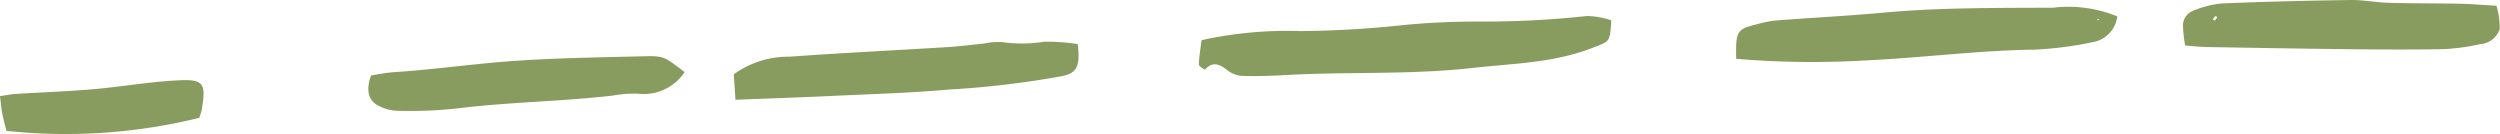
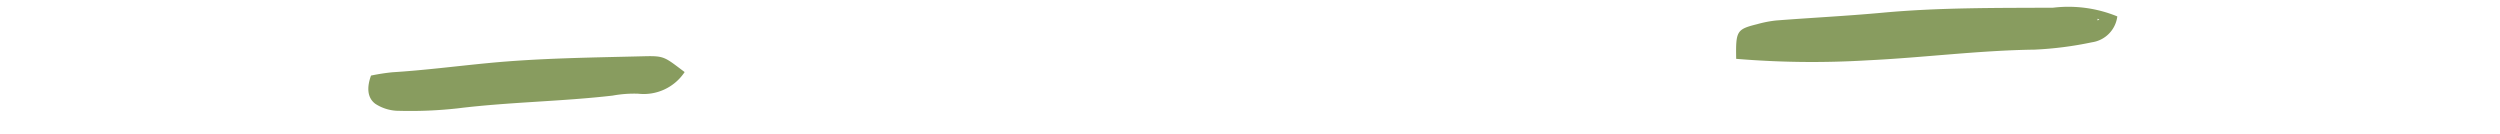
<svg xmlns="http://www.w3.org/2000/svg" width="166.911" height="8.972" viewBox="0 0 166.911 8.972">
  <g id="_24-underline" data-name="24-underline" transform="translate(-498.999 -4610.793)">
-     <path id="Path_1223" data-name="Path 1223" d="M-1.724-.035A50.736,50.736,0,0,0-6.9.2,68.8,68.8,0,0,1-13.807.6a26.622,26.622,0,0,0-6.568.608c-.079.647-.169,1.139-.177,1.631,0,.115.4.346.41.337.5-.572.956-.371,1.463.014a1.825,1.825,0,0,0,.952.4c.98.033,1.966.005,2.946-.051,4.164-.235,8.343-.01,12.5-.476,2.694-.3,5.414-.332,8-1.338C6.861,1.28,6.9,1.381,6.98-.118A5.467,5.467,0,0,0,5.361-.405a63.36,63.36,0,0,1-7.084.37" transform="translate(599.594 4612.267)" fill="#889c5f" />
    <path id="Path_1224" data-name="Path 1224" d="M-1.938,0c-3.8.019-7.609-.016-11.407.336C-15.7.552-18.072.67-20.434.853A7.687,7.687,0,0,0-21.7,1.1c-1.368.342-1.433.45-1.4,2.314a61.12,61.12,0,0,0,8.756.1C-10.62,3.339-6.916,2.85-3.18,2.8A23.819,23.819,0,0,0,.649,2.31,1.994,1.994,0,0,0,2.346.582,8.592,8.592,0,0,0-1.938,0m2.97.737L1.151.8l-.13.047Z" transform="translate(638.014 4611.307)" fill="#889c5f" />
-     <path id="Path_1225" data-name="Path 1225" d="M-1.916-.035c-1-.057-1.719-.12-2.439-.135C-5.938-.2-7.525-.187-9.109-.232c-.856-.024-1.711-.2-2.566-.186-2.873.041-5.749.111-8.622.231A6.646,6.646,0,0,0-22.15.294a1.053,1.053,0,0,0-.694,1.013A9.779,9.779,0,0,0-22.7,2.62c.521.038.945.091,1.367.1,3.166.054,6.333.111,9.5.144,2.159.024,4.321.038,6.479-.005A14.4,14.4,0,0,0-3,2.526a1.478,1.478,0,0,0,1.3-1A4.9,4.9,0,0,0-1.916-.035M-20.69.945-20.856.9A1.315,1.315,0,0,1-20.7.667c.017-.018.1.027.155.043-.049.078-.1.157-.147.235" transform="translate(667.588 4611.212)" fill="#889c5f" />
-     <path id="Path_1226" data-name="Path 1226" d="M-1.9,0a9.432,9.432,0,0,1-2.786.03,4.678,4.678,0,0,0-1.284.1C-6.759.2-7.548.311-8.34.359-11.864.576-15.389.746-18.91,1a6.225,6.225,0,0,0-3.722,1.176c.037.552.074,1.108.114,1.7,2.175-.085,4.246-.153,6.316-.25,2.666-.126,5.338-.2,7.994-.436A61.956,61.956,0,0,0-.723,2.3C.265,2.091.511,1.67.336.159A13.566,13.566,0,0,0-1.9,0" transform="translate(570.621 4613.578)" fill="#889c5f" />
    <path id="Path_1227" data-name="Path 1227" d="M-1.685,0C-5.143.087-8.612.122-12.05.451c-2.148.205-4.291.484-6.449.618a13.829,13.829,0,0,0-1.419.221c-.277.759-.269,1.466.283,1.882a2.879,2.879,0,0,0,1.605.471,28.421,28.421,0,0,0,3.891-.164c3.44-.425,6.909-.456,10.349-.852A8,8,0,0,1-2.079,2.5a3.277,3.277,0,0,0,3.1-1.445C-.318.051-.32-.035-1.685,0" transform="translate(543.688 4614.549)" fill="#889c5f" />
-     <path id="Path_1228" data-name="Path 1228" d="M-1.079,0C-2.94.1-4.788.427-6.647.588c-1.72.149-3.447.205-5.17.313-.331.021-.659.092-1.052.147.06.475.087.833.155,1.179.08.406.194.8.278,1.141A37.353,37.353,0,0,0,.432,2.5,4.643,4.643,0,0,0,.6,1.98C.9.153.747-.1-1.079,0" transform="translate(511.867 4616.162)" fill="#889c5f" />
    <path id="Path_1229" data-name="Path 1229" d="M0-.821H166.91V-9.793H0Z" transform="translate(499 4620.586)" fill="none" />
  </g>
</svg>